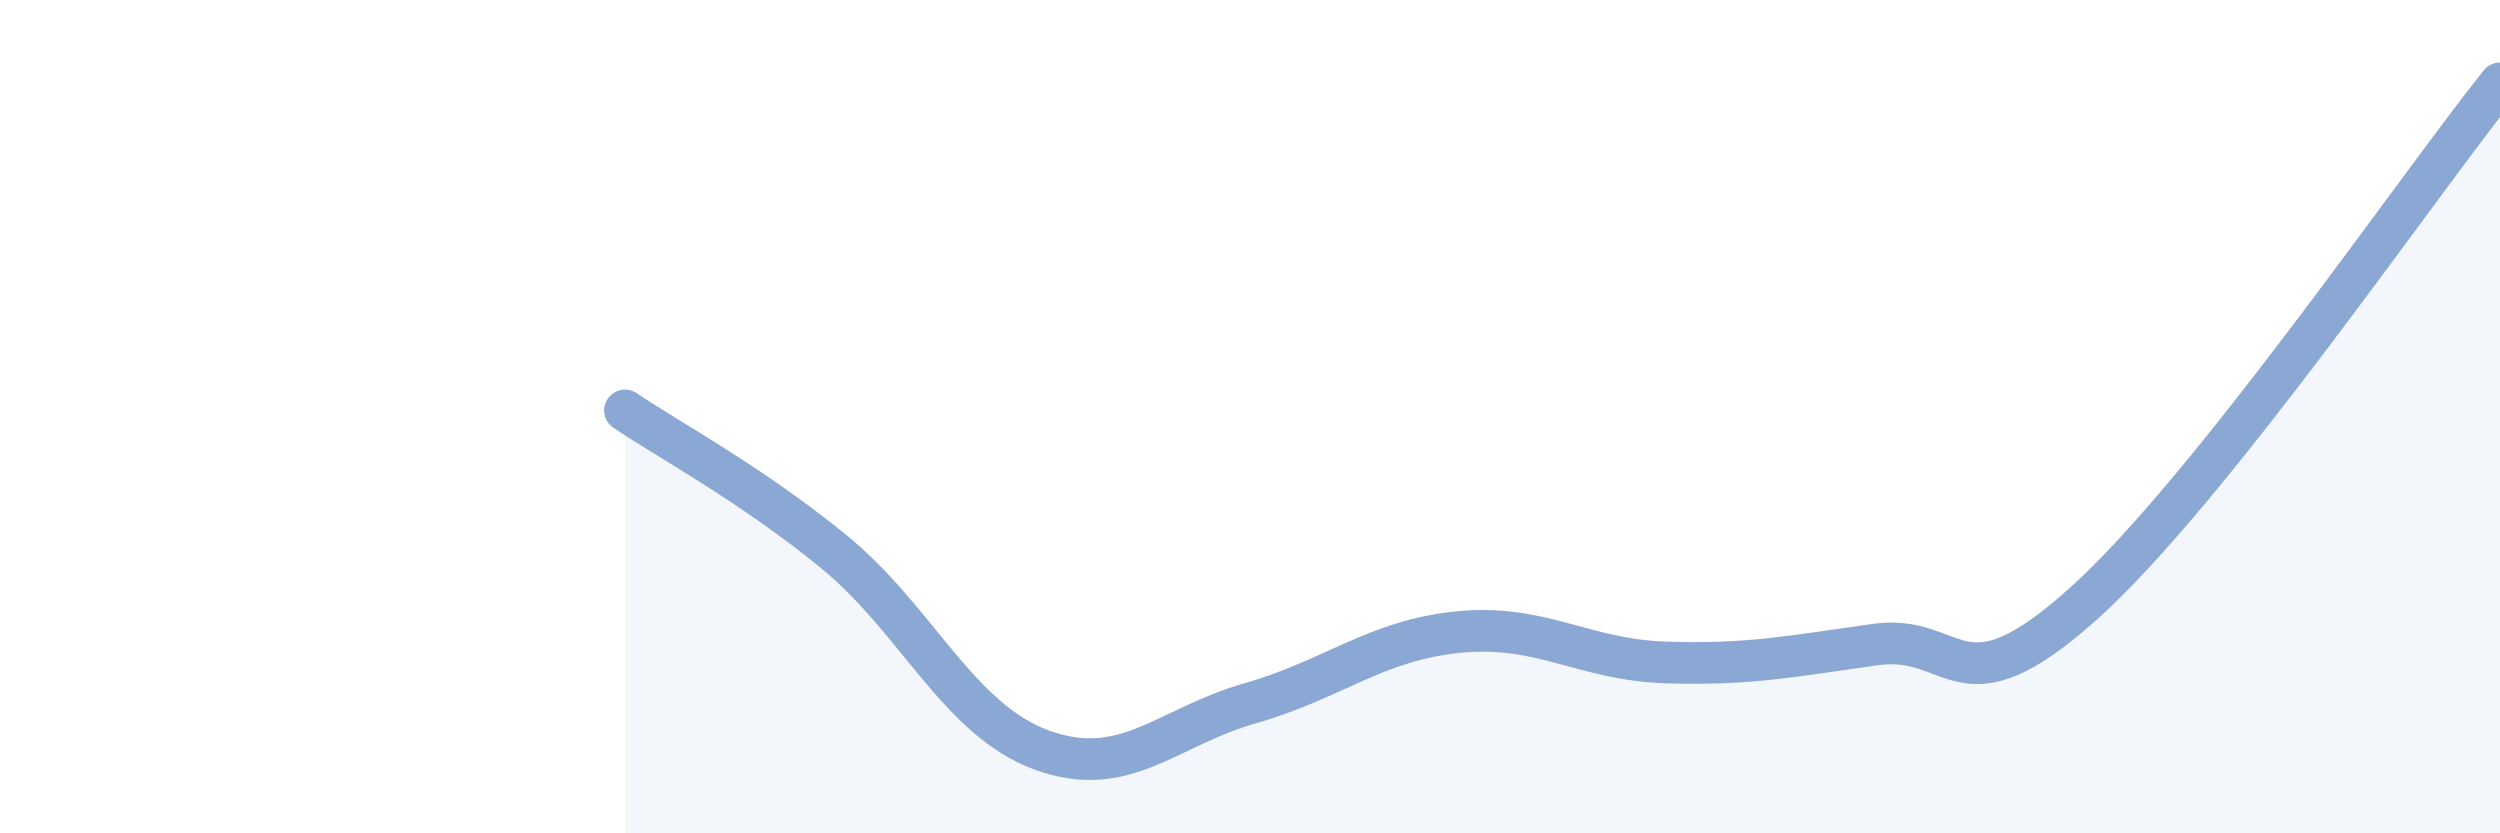
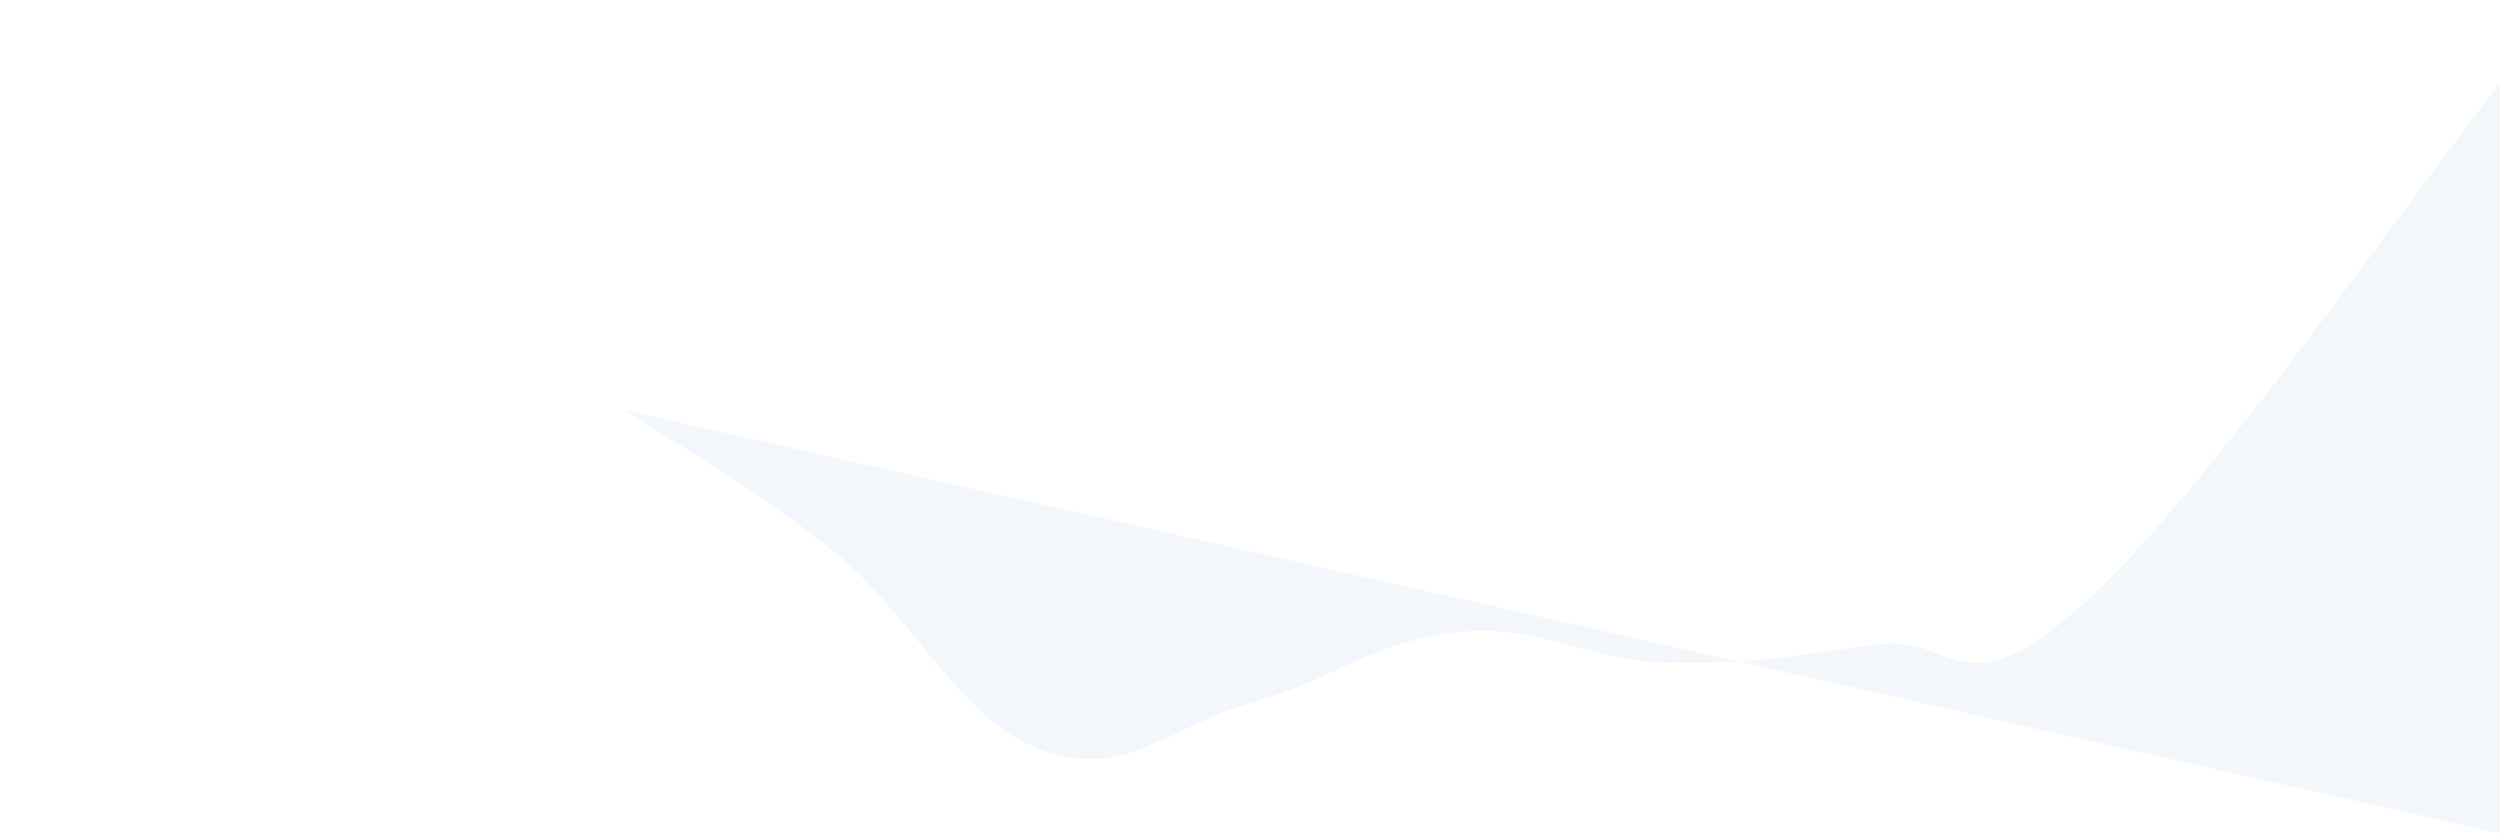
<svg xmlns="http://www.w3.org/2000/svg" width="60" height="20" viewBox="0 0 60 20">
-   <path d="M 15,9.85 C 16,10.53 18,11.6 20,13.23 C 22,14.86 23,17.27 25,18 C 27,18.73 28,17.45 30,16.88 C 32,16.31 33,15.37 35,15.17 C 37,14.97 38,15.84 40,15.9 C 42,15.96 43,15.75 45,15.47 C 47,15.19 47,17.18 50,14.49 C 53,11.8 58,4.5 60,2L60 20L15 20Z" fill="#8ba7d3" opacity="0.1" stroke-linecap="round" stroke-linejoin="round" />
-   <path d="M 15,9.85 C 16,10.53 18,11.6 20,13.23 C 22,14.86 23,17.27 25,18 C 27,18.73 28,17.45 30,16.88 C 32,16.31 33,15.37 35,15.17 C 37,14.97 38,15.84 40,15.9 C 42,15.96 43,15.75 45,15.47 C 47,15.19 47,17.18 50,14.49 C 53,11.8 58,4.5 60,2" stroke="#8ba7d3" stroke-width="1" fill="none" stroke-linecap="round" stroke-linejoin="round" />
+   <path d="M 15,9.85 C 16,10.53 18,11.6 20,13.23 C 22,14.86 23,17.27 25,18 C 27,18.73 28,17.45 30,16.88 C 32,16.31 33,15.37 35,15.17 C 37,14.97 38,15.84 40,15.9 C 42,15.96 43,15.75 45,15.47 C 47,15.19 47,17.18 50,14.49 C 53,11.8 58,4.5 60,2L60 20Z" fill="#8ba7d3" opacity="0.1" stroke-linecap="round" stroke-linejoin="round" />
</svg>